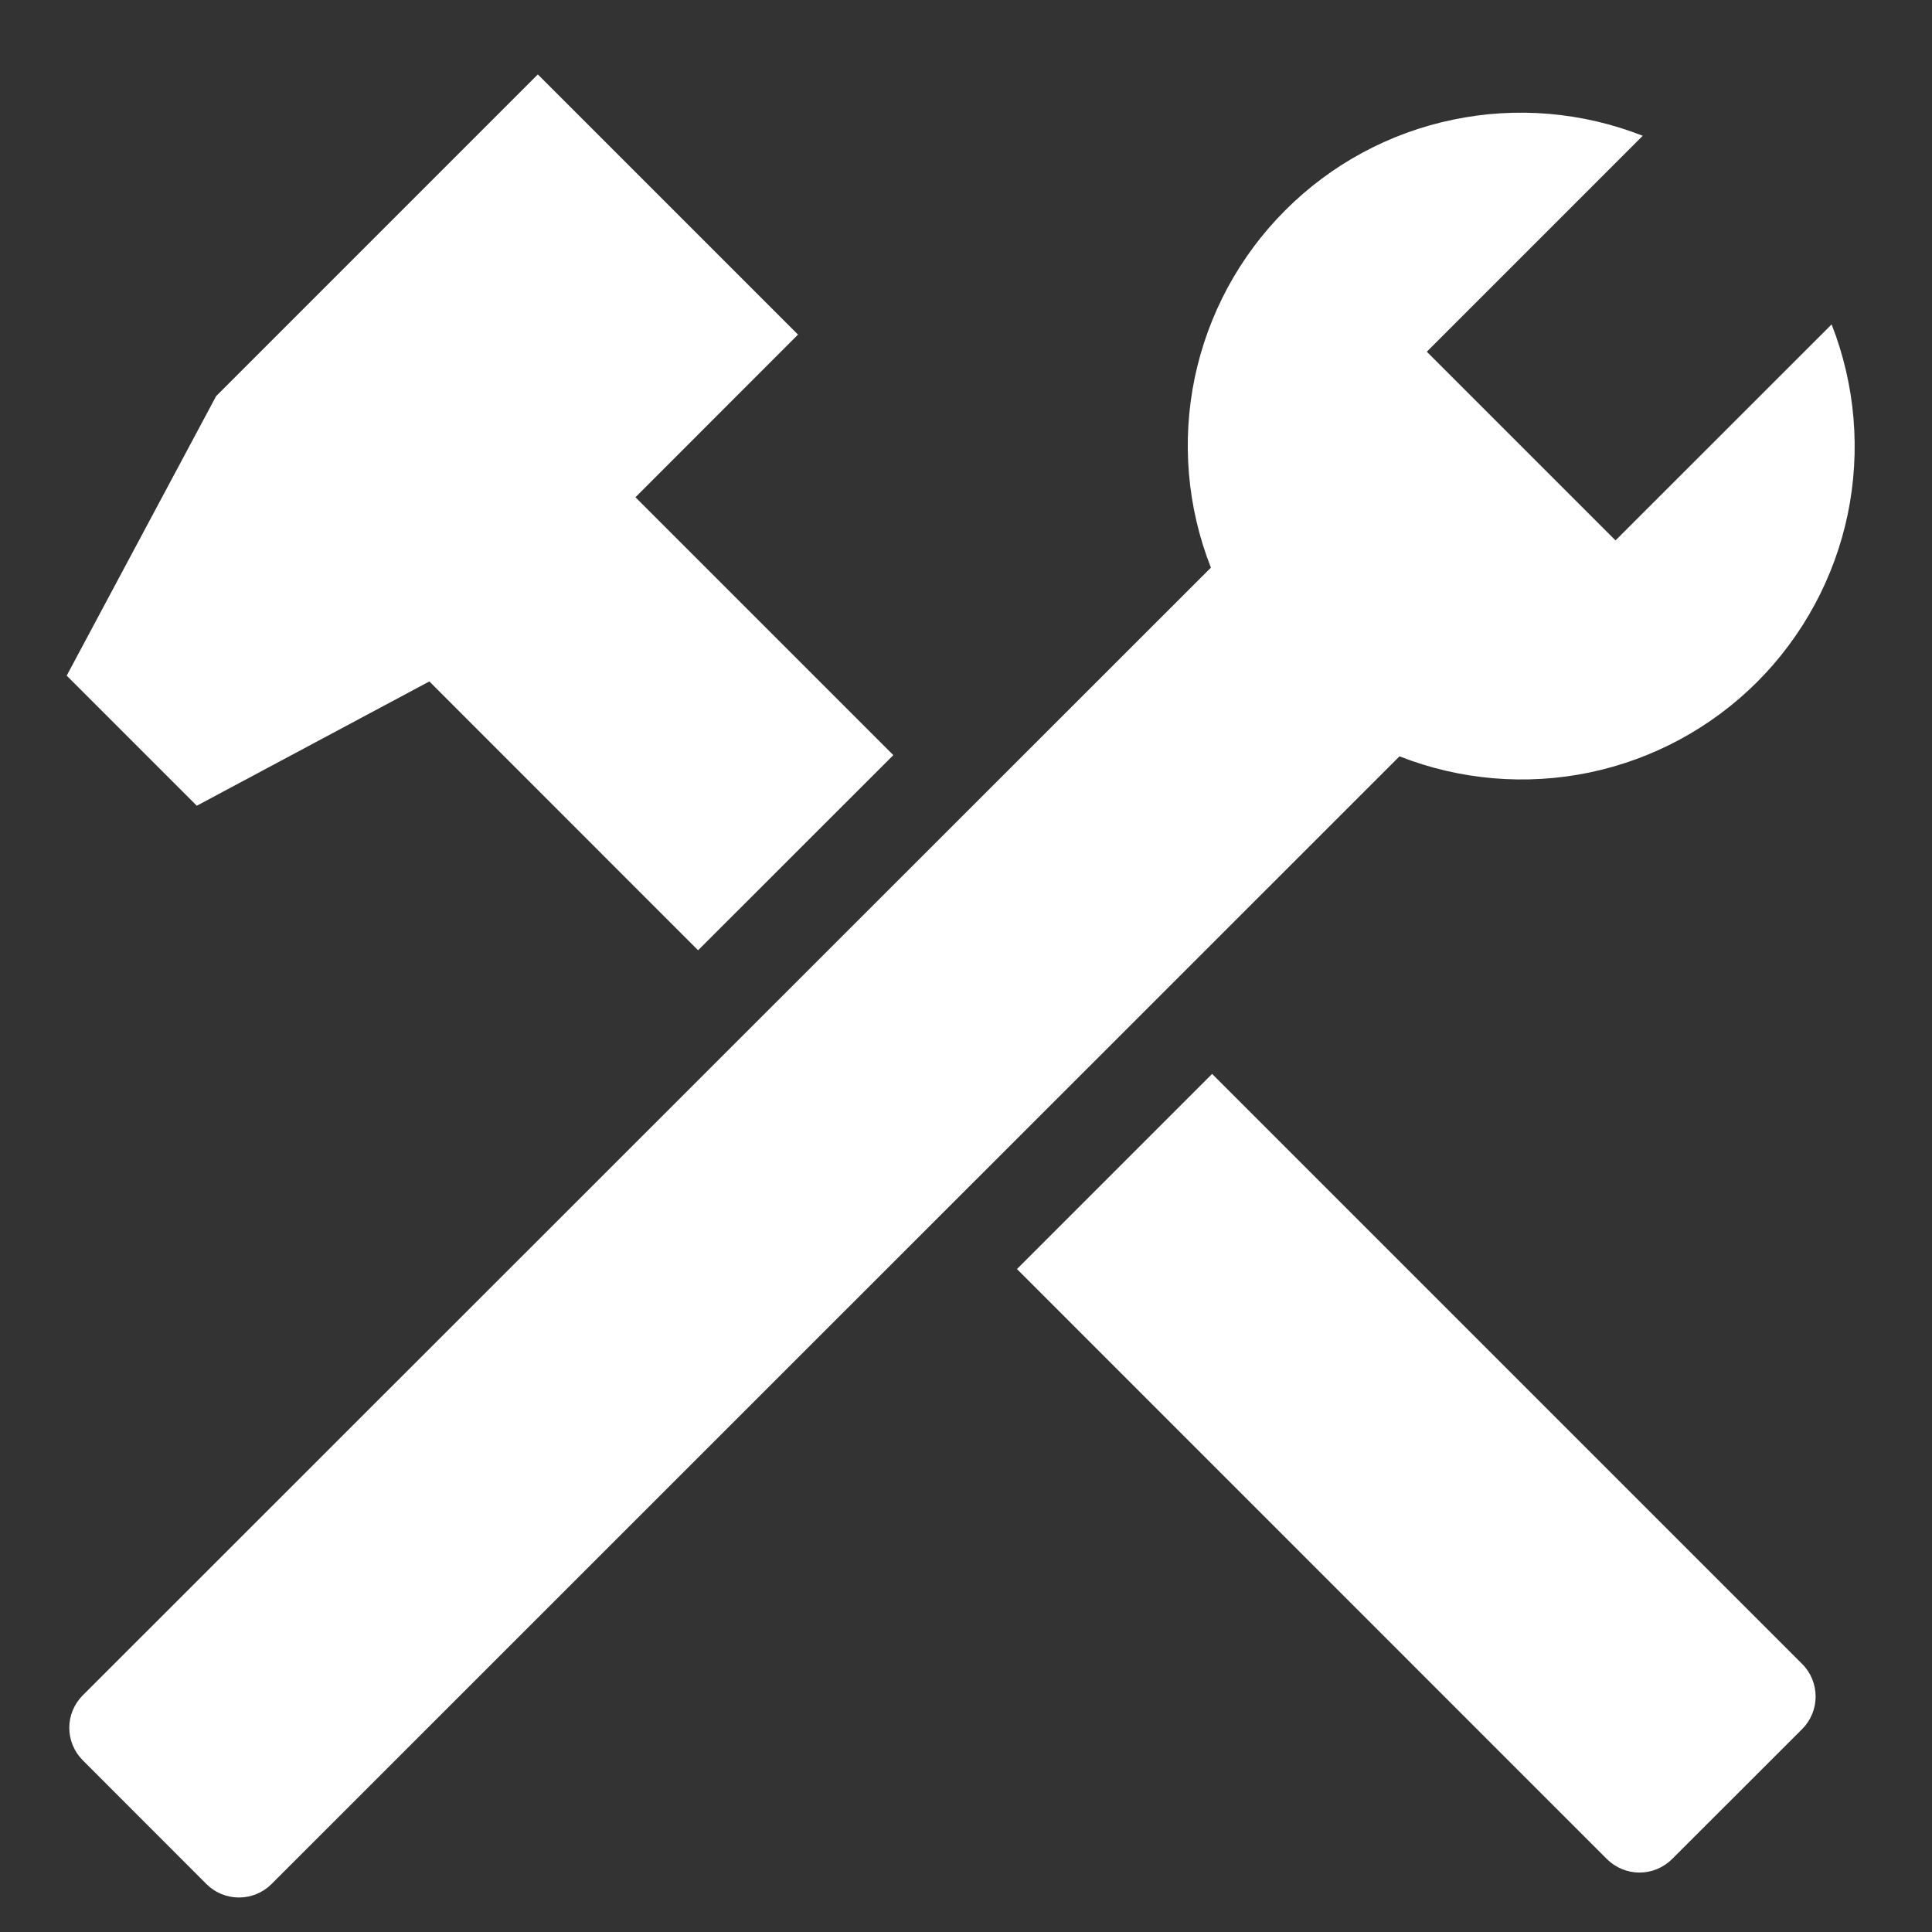
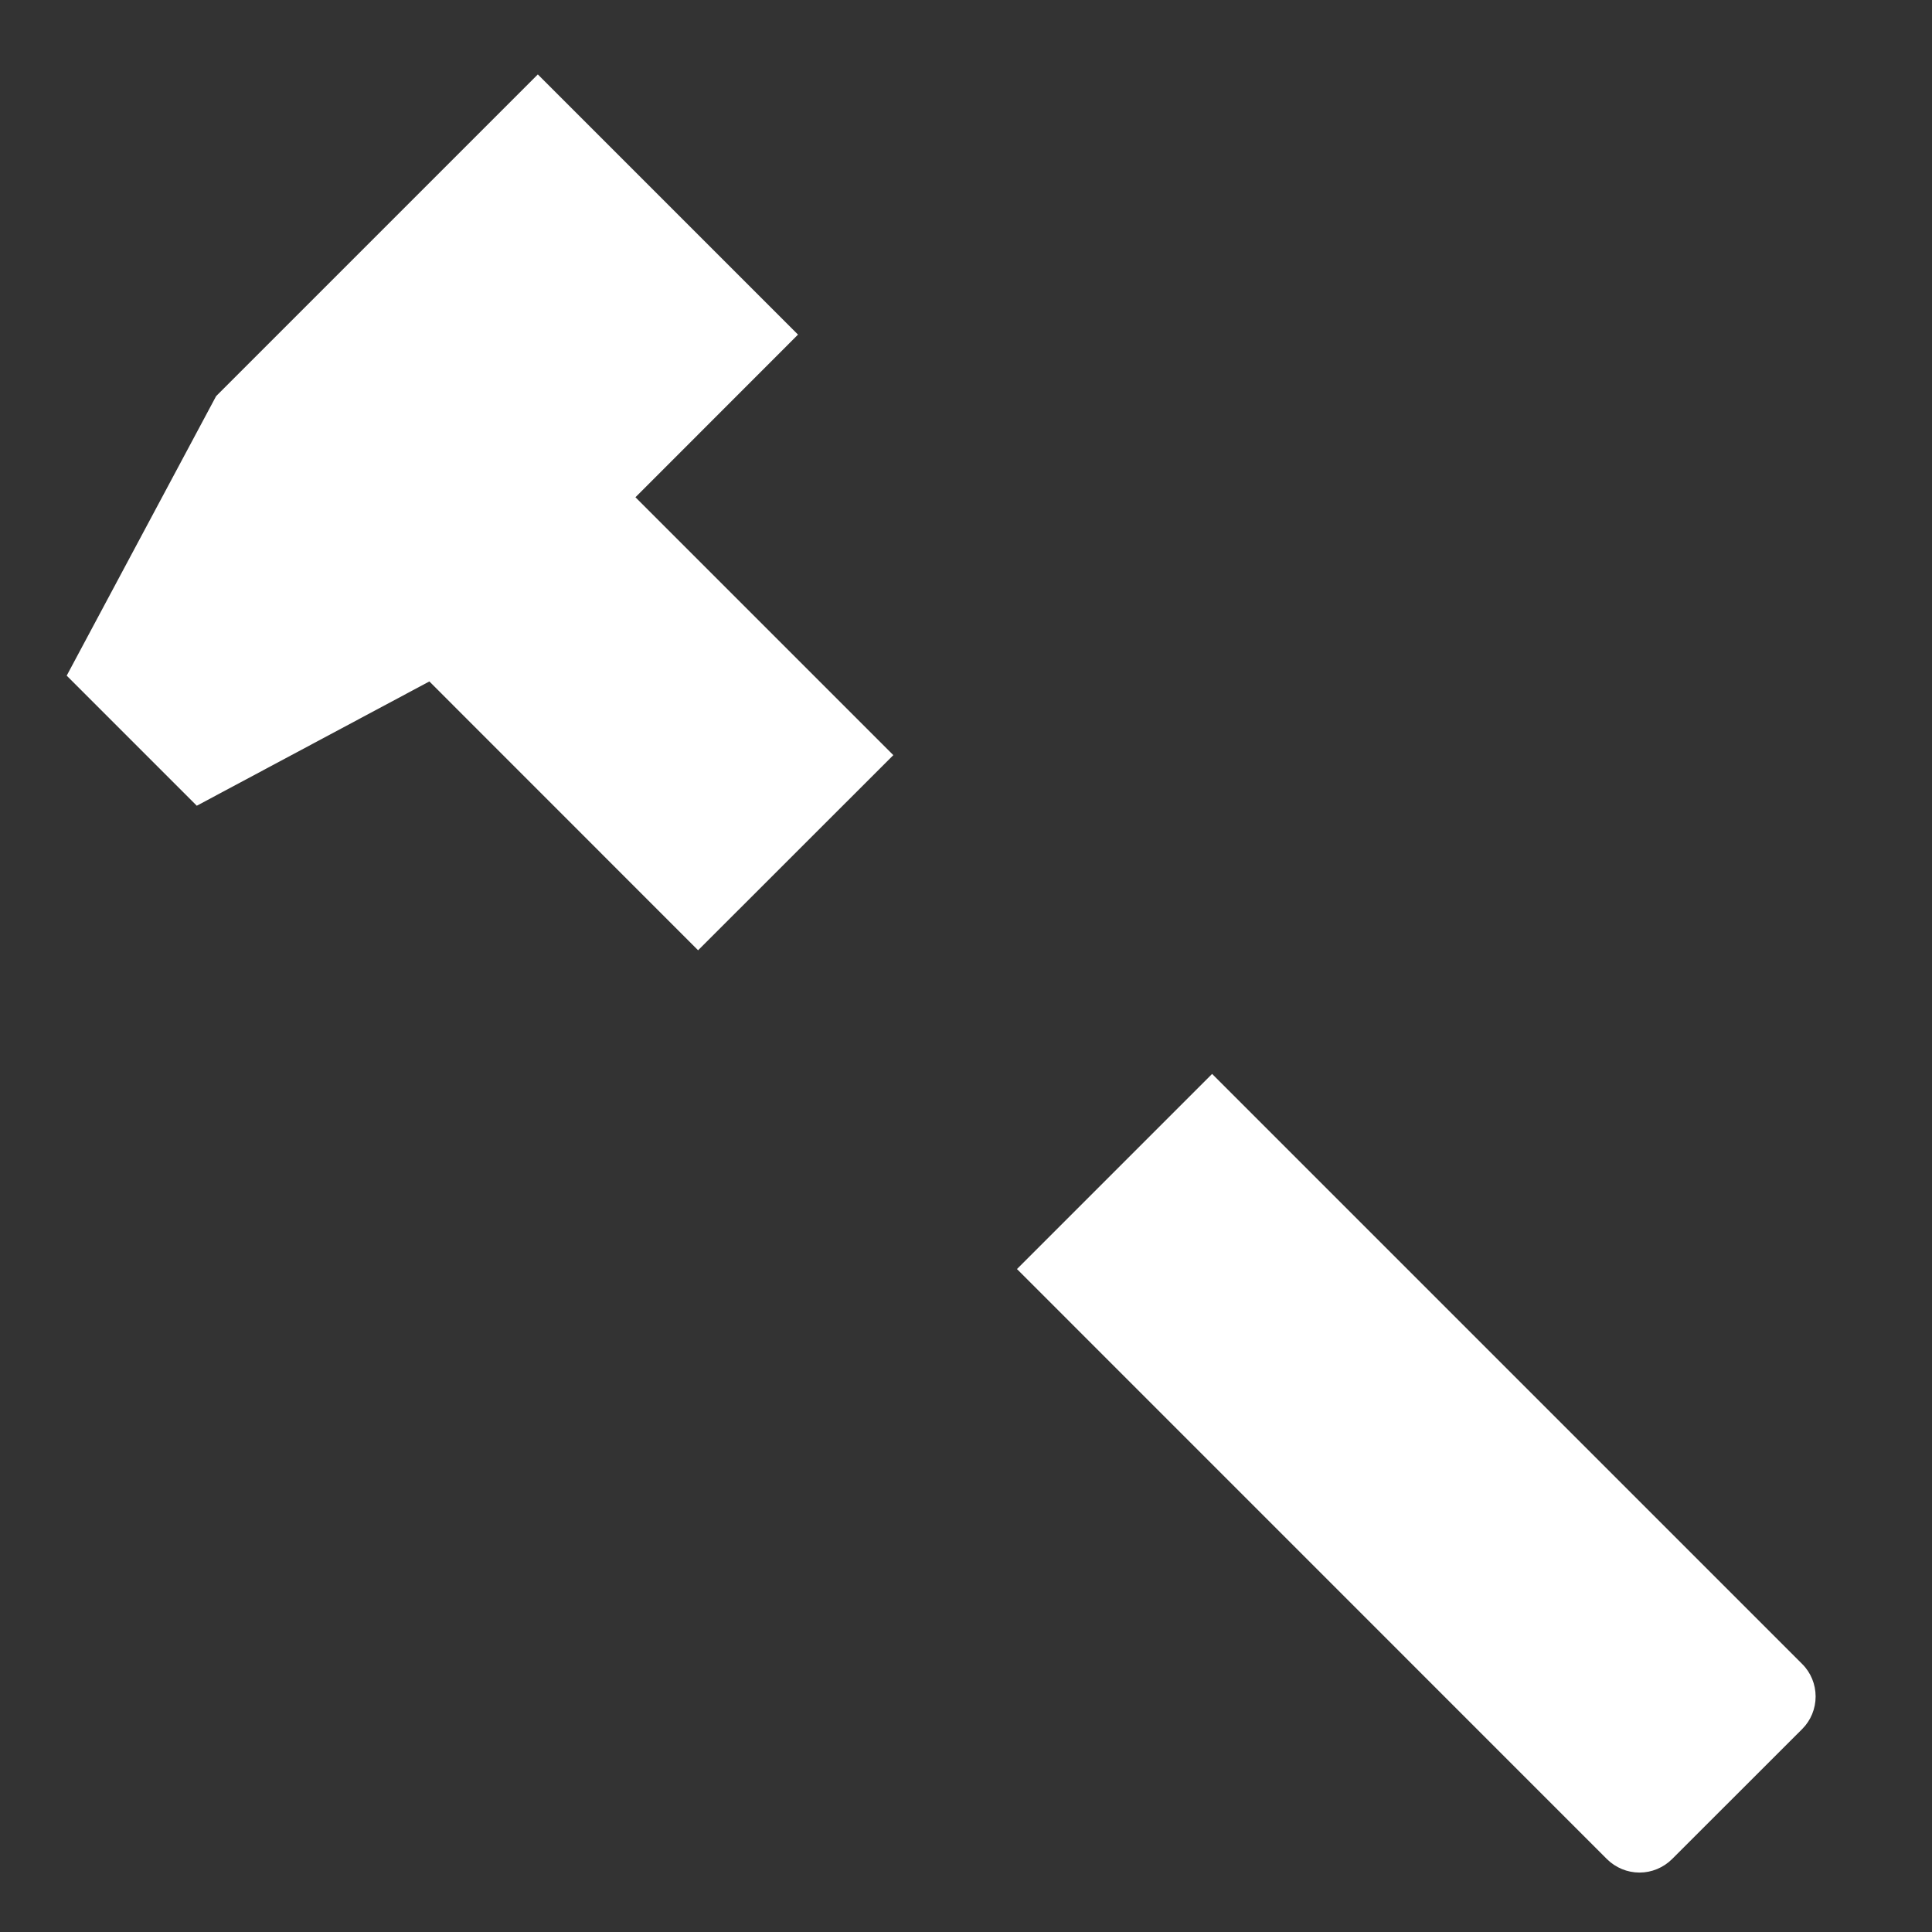
<svg xmlns="http://www.w3.org/2000/svg" width="21" height="21" viewBox="0 0 21 21" fill="none">
  <rect x="0" y="0" width="21" height="21" fill="#333333" stroke="none" />
  <path d="M4.667 7.407L7.588 10.329L9.71 8.208L6.907 5.405L8.674 3.637L5.846 0.809L2.349 4.306L0.725 7.344L2.139 8.758L4.667 7.407ZM13.175 11.673L11.054 13.794L17.467 20.208C17.561 20.301 17.688 20.354 17.821 20.354C17.953 20.354 18.08 20.301 18.174 20.208L19.589 18.794C19.683 18.7 19.735 18.573 19.735 18.44C19.735 18.308 19.683 18.18 19.589 18.087L13.175 11.673Z" fill="white" />
-   <path d="M19.1 7.412C19.598 6.913 19.94 6.28 20.084 5.59C20.227 4.899 20.166 4.182 19.909 3.526L17.56 5.874L15.509 3.823L17.856 1.476C17.2 1.218 16.483 1.157 15.793 1.301C15.102 1.444 14.469 1.786 13.971 2.285C13.472 2.783 13.13 3.417 12.986 4.107C12.843 4.797 12.904 5.514 13.162 6.17L0.9 18.427C0.806 18.521 0.753 18.648 0.753 18.78C0.753 18.913 0.806 19.04 0.9 19.134L2.244 20.479C2.338 20.573 2.465 20.625 2.597 20.625C2.73 20.625 2.857 20.573 2.951 20.479L15.212 8.221C15.868 8.479 16.586 8.54 17.276 8.397C17.967 8.253 18.601 7.911 19.1 7.412Z" fill="white" />
</svg>